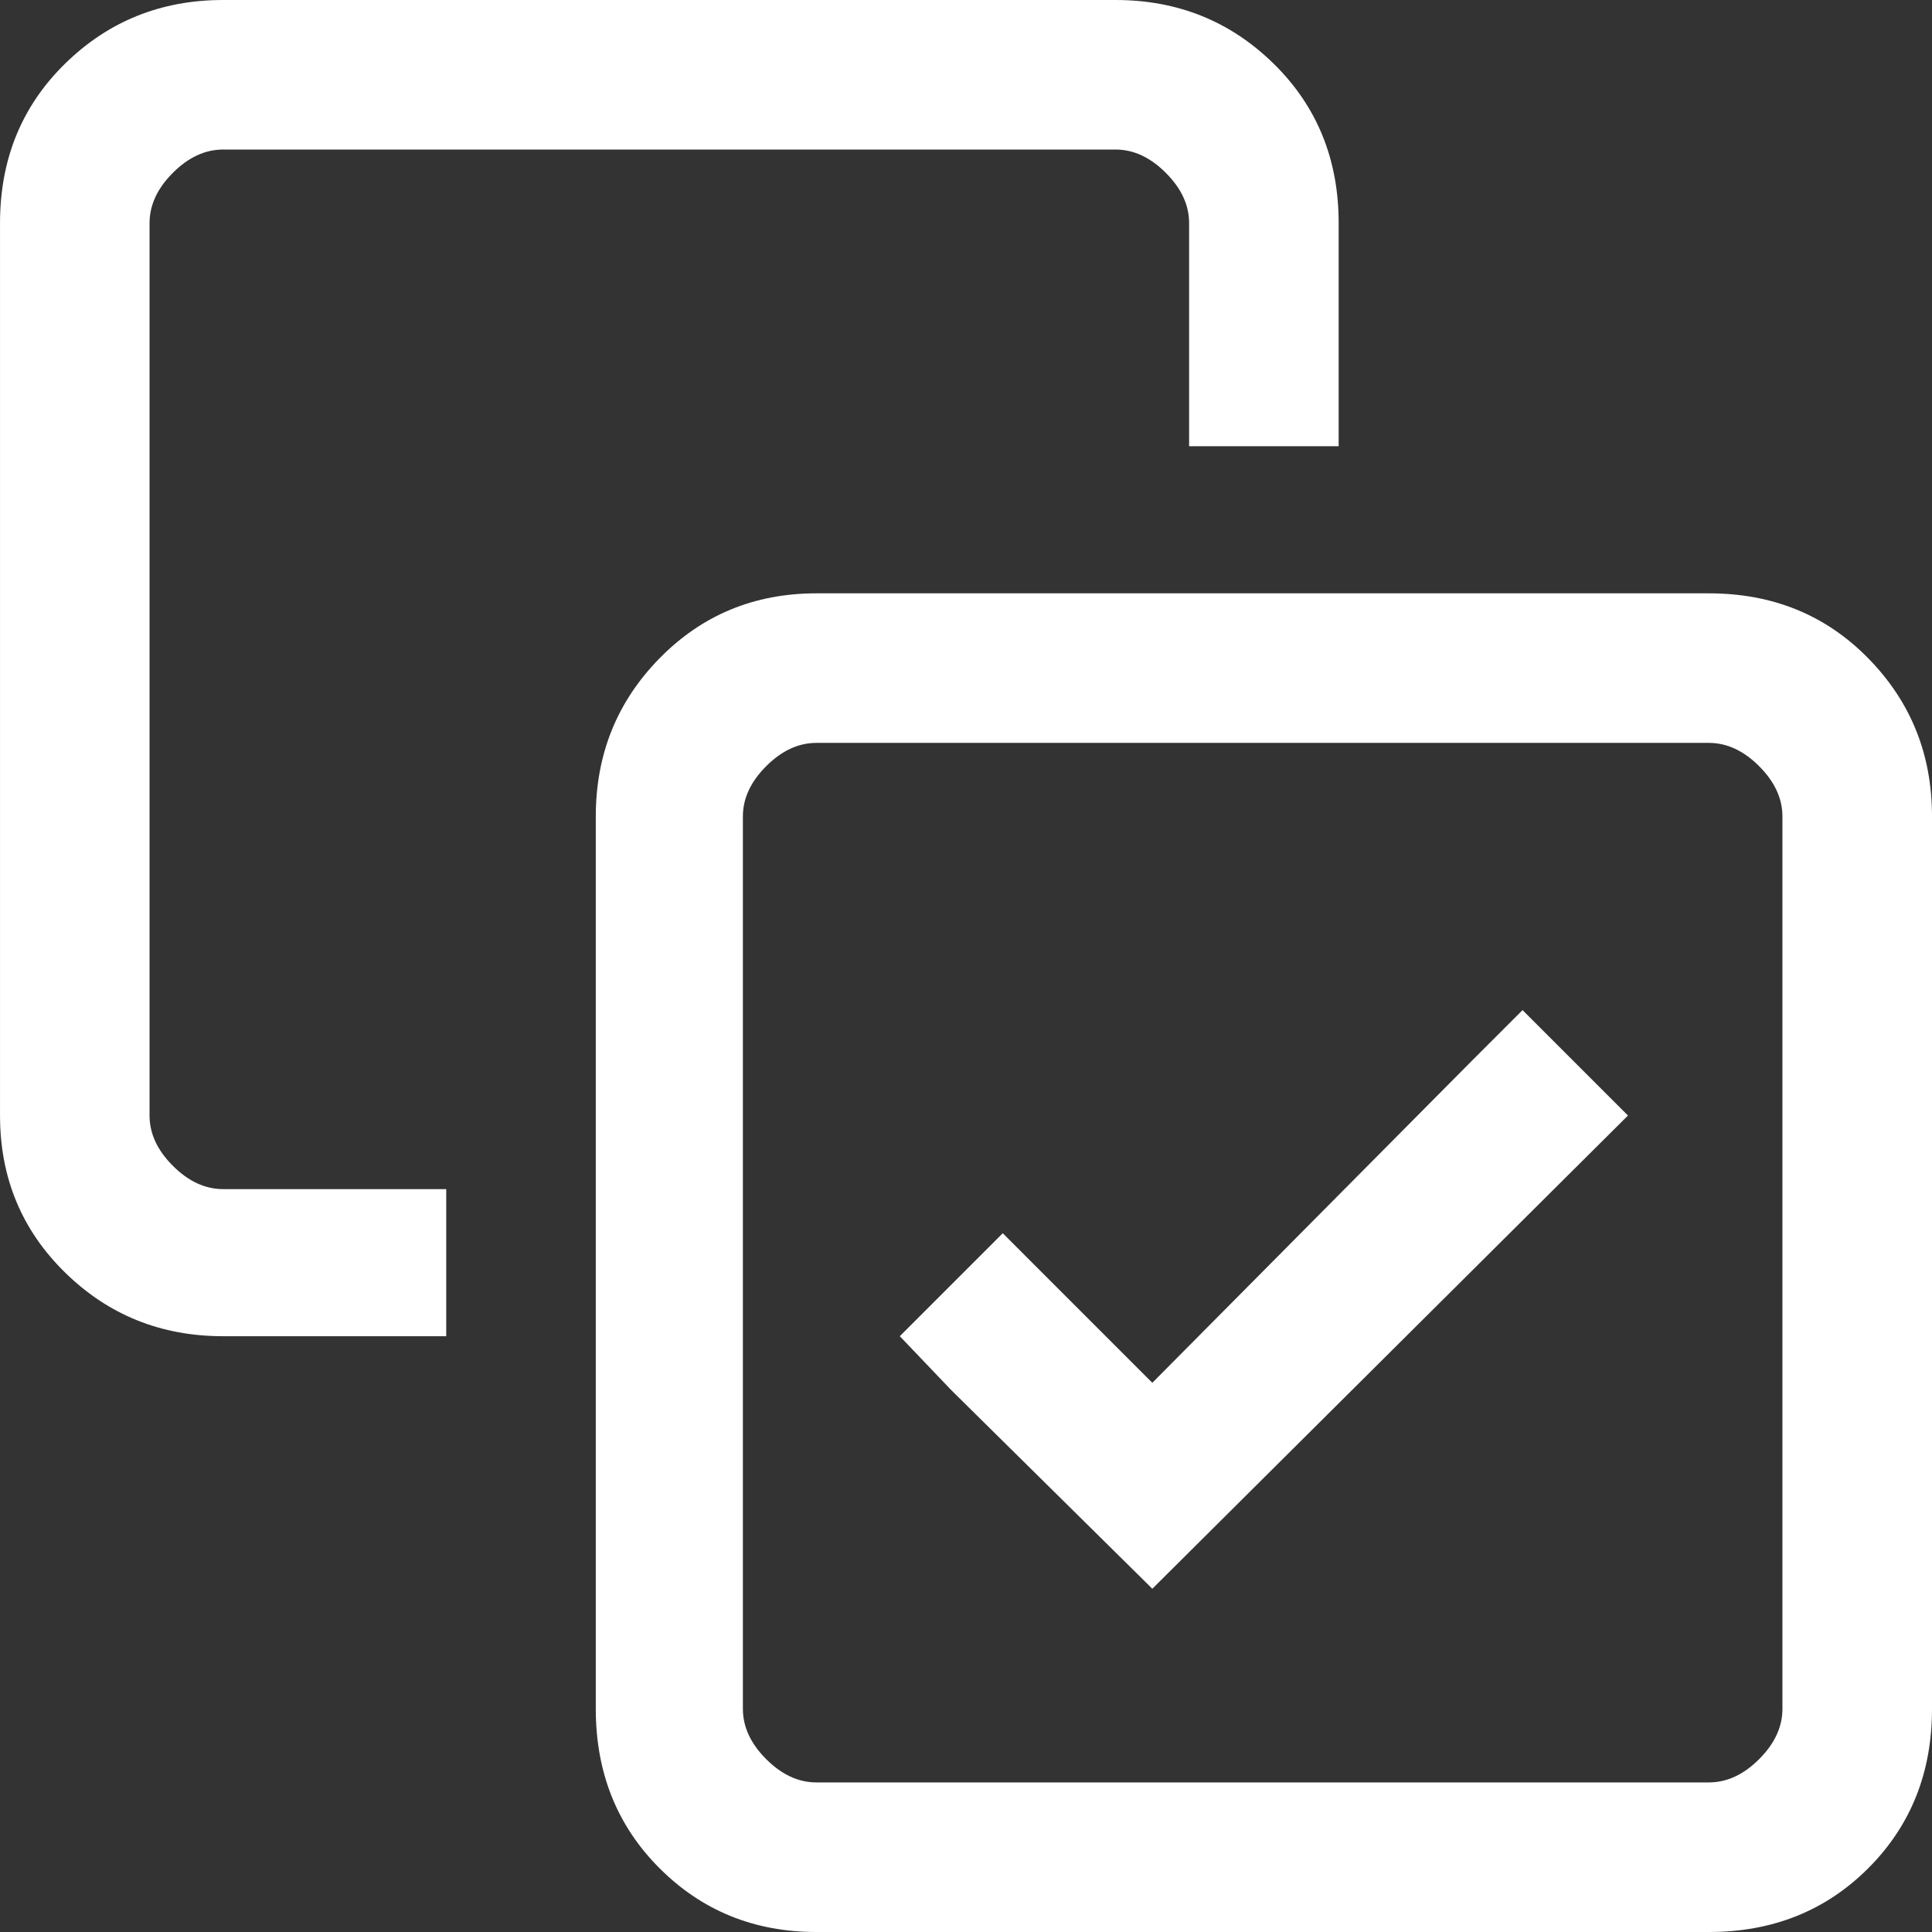
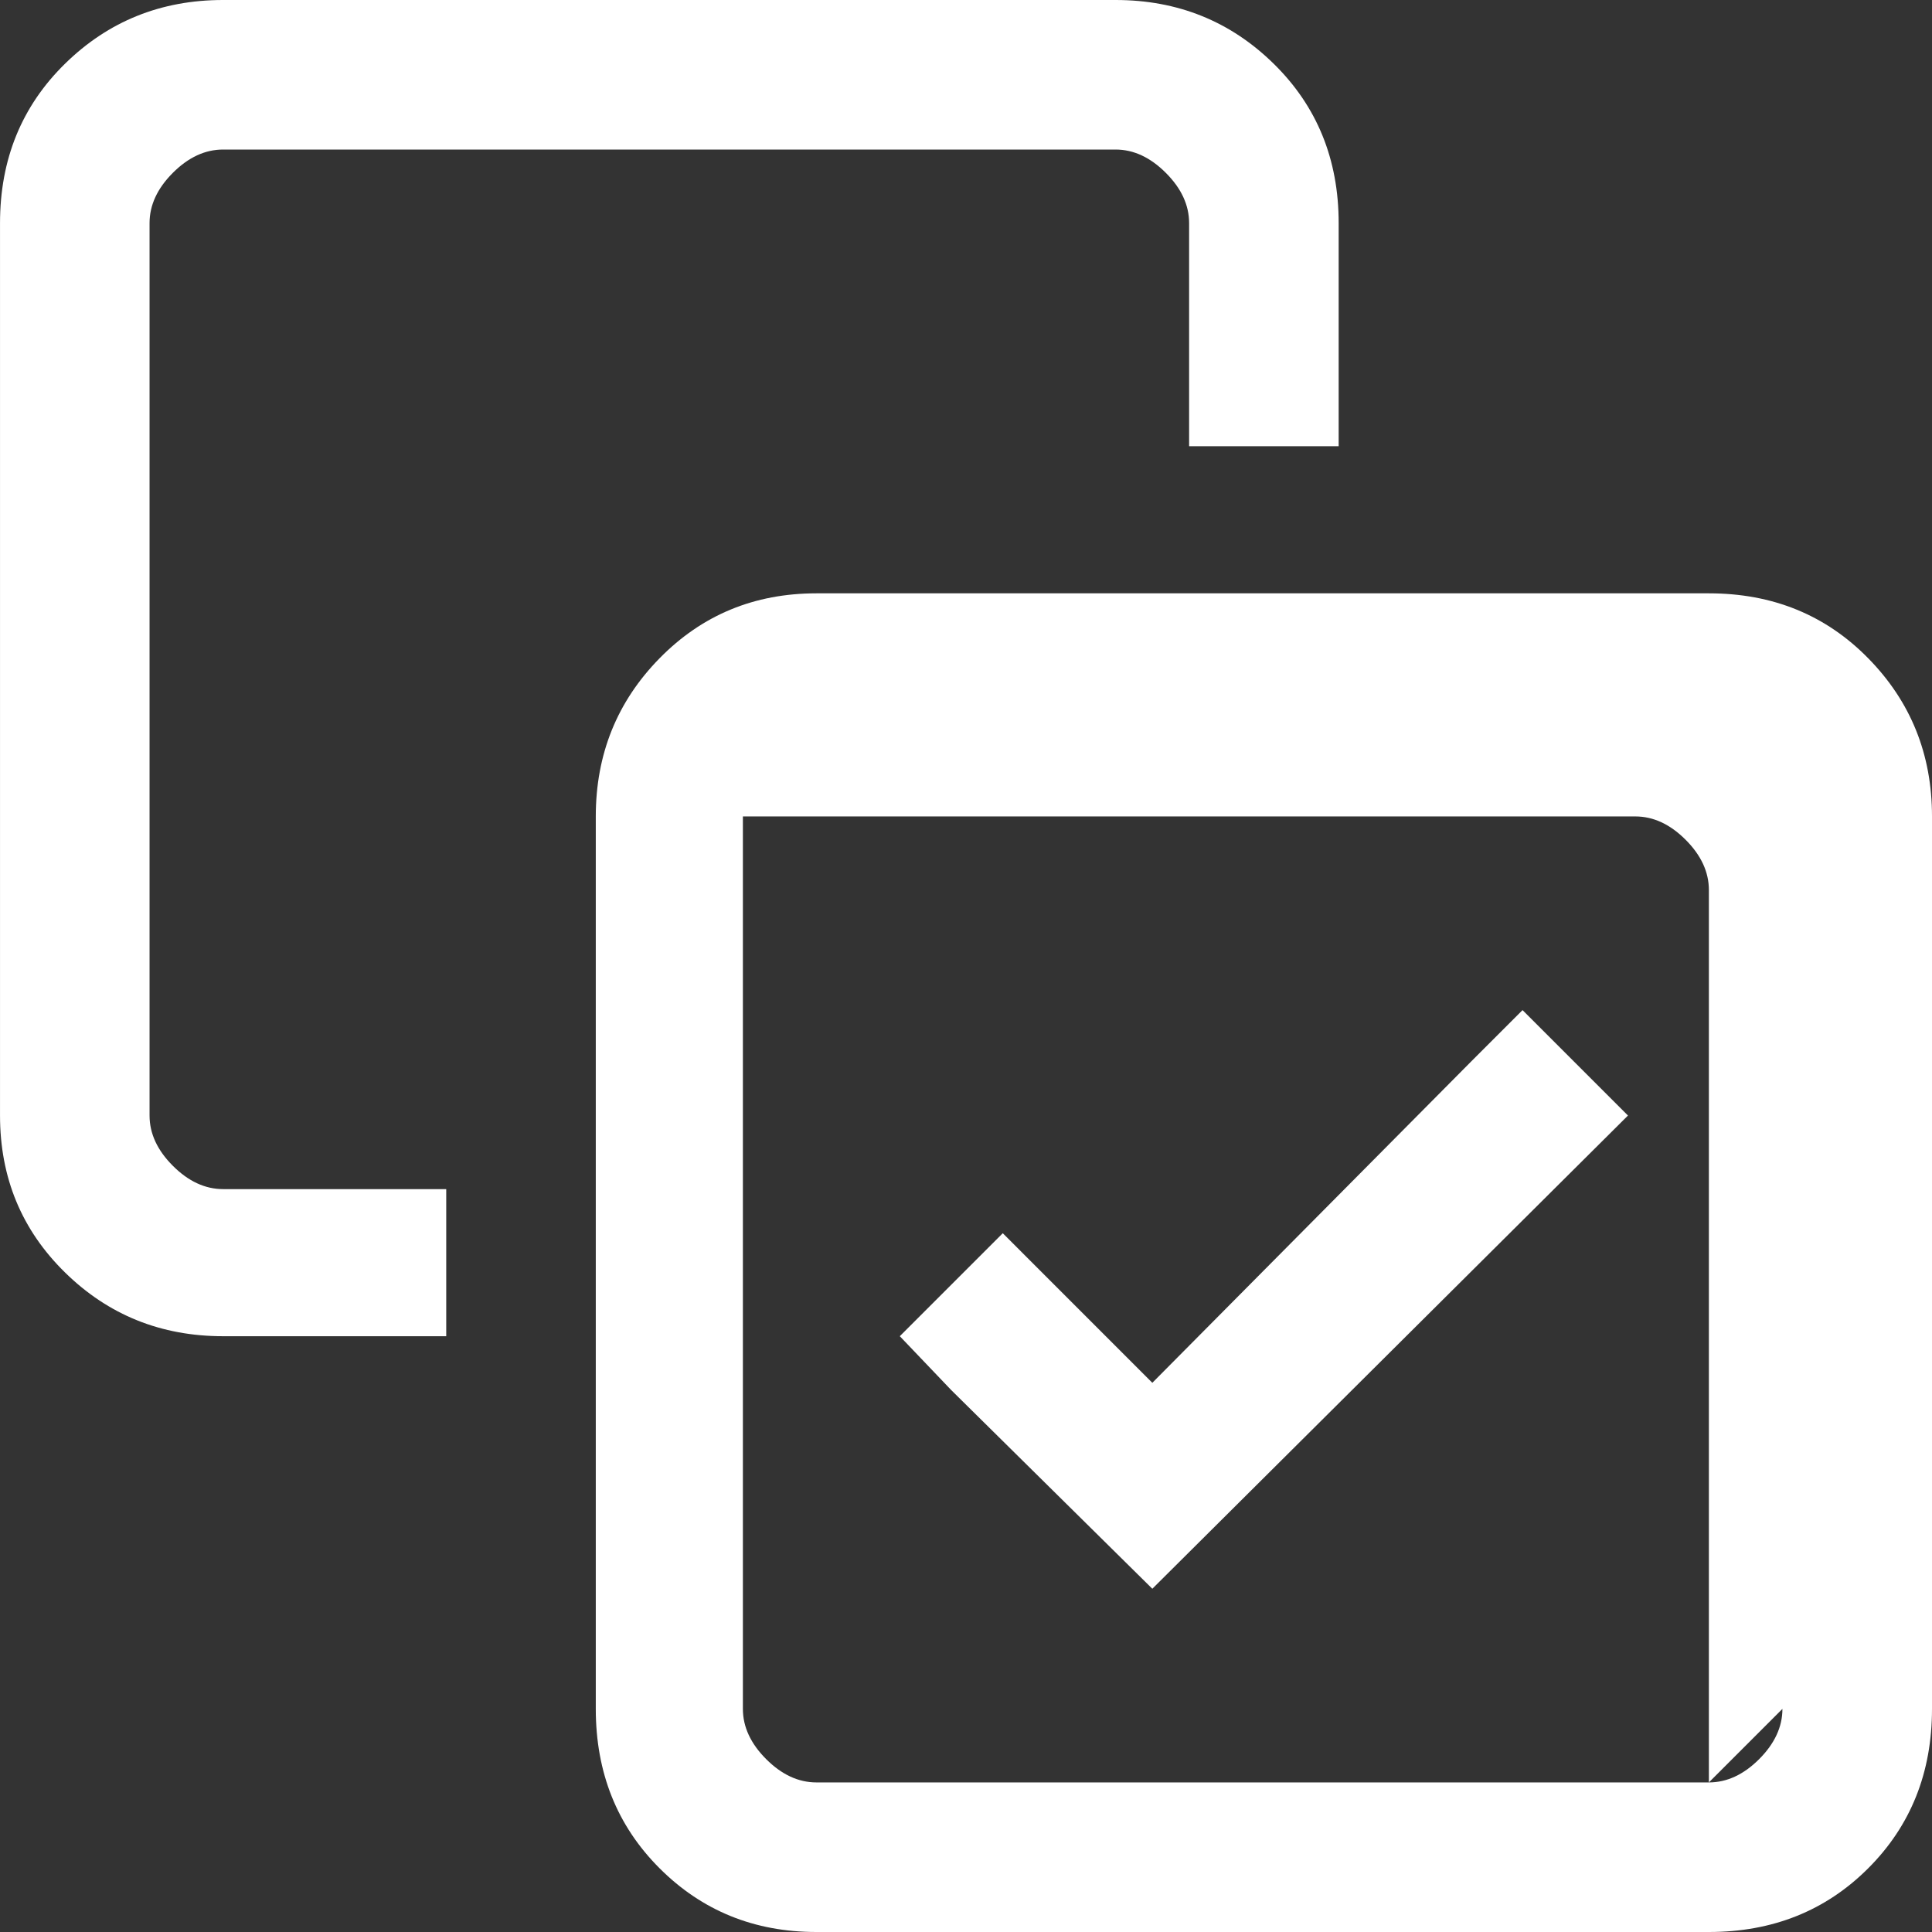
<svg xmlns="http://www.w3.org/2000/svg" t="1731846974730" class="icon" viewBox="0 0 1024 1024" version="1.1" p-id="16319" width="64" height="64">
  <rect x="0" y="0" width="1024" height="1024" fill="#333333" stroke="none" />
-   <path d="M905.739 314.477H432.728q-49.377 0-83.158 34.437-33.792 34.437-33.792 83.814v473.012q0 50.677 33.792 84.469 33.792 33.792 83.158 33.792h473.012q50.677 0 84.469-33.792 33.792-33.792 33.792-84.469V432.728q0-49.377-33.792-83.814-33.792-34.437-84.469-34.437z m38.983 591.262q0 14.295-12.339 26.644-12.349 12.339-26.644 12.339H432.728q-14.295 0-26.634-12.339-12.349-12.349-12.349-26.644V432.728q0-14.295 12.349-26.634 12.349-12.349 26.634-12.349h473.012q14.295 0 26.644 12.349 12.339 12.349 12.339 26.634v473.012zM779.686 562.672L610.759 732.91l-79.267-79.277-54.579 54.579 27.289 28.59 106.556 105.266 252.096-250.806-55.879-55.879-27.289 27.289zM79.267 591.262V118.25q0-14.295 12.349-26.644 12.339-12.349 26.644-12.349h473.012q14.295 0 26.634 12.349 12.349 12.339 12.349 26.644v118.25h79.267V118.25q0-50.677-34.437-84.469Q640.649 0 591.272 0H118.261Q68.884 0 34.447 33.781 0.01 67.563 0.01 118.25v473.012q0 49.377 34.437 83.168t83.814 33.792h118.25v-77.967H118.261q-14.295 0-26.644-12.349-12.349-12.339-12.349-26.634z" fill="#ffffff" p-id="16320" />
+   <path d="M905.739 314.477H432.728q-49.377 0-83.158 34.437-33.792 34.437-33.792 83.814v473.012q0 50.677 33.792 84.469 33.792 33.792 83.158 33.792h473.012q50.677 0 84.469-33.792 33.792-33.792 33.792-84.469V432.728q0-49.377-33.792-83.814-33.792-34.437-84.469-34.437z m38.983 591.262q0 14.295-12.339 26.644-12.349 12.339-26.644 12.339H432.728q-14.295 0-26.634-12.339-12.349-12.349-12.349-26.644V432.728h473.012q14.295 0 26.644 12.349 12.339 12.349 12.339 26.634v473.012zM779.686 562.672L610.759 732.91l-79.267-79.277-54.579 54.579 27.289 28.59 106.556 105.266 252.096-250.806-55.879-55.879-27.289 27.289zM79.267 591.262V118.25q0-14.295 12.349-26.644 12.339-12.349 26.644-12.349h473.012q14.295 0 26.634 12.349 12.349 12.339 12.349 26.644v118.25h79.267V118.25q0-50.677-34.437-84.469Q640.649 0 591.272 0H118.261Q68.884 0 34.447 33.781 0.01 67.563 0.01 118.25v473.012q0 49.377 34.437 83.168t83.814 33.792h118.25v-77.967H118.261q-14.295 0-26.644-12.349-12.349-12.339-12.349-26.634z" fill="#ffffff" p-id="16320" />
</svg>